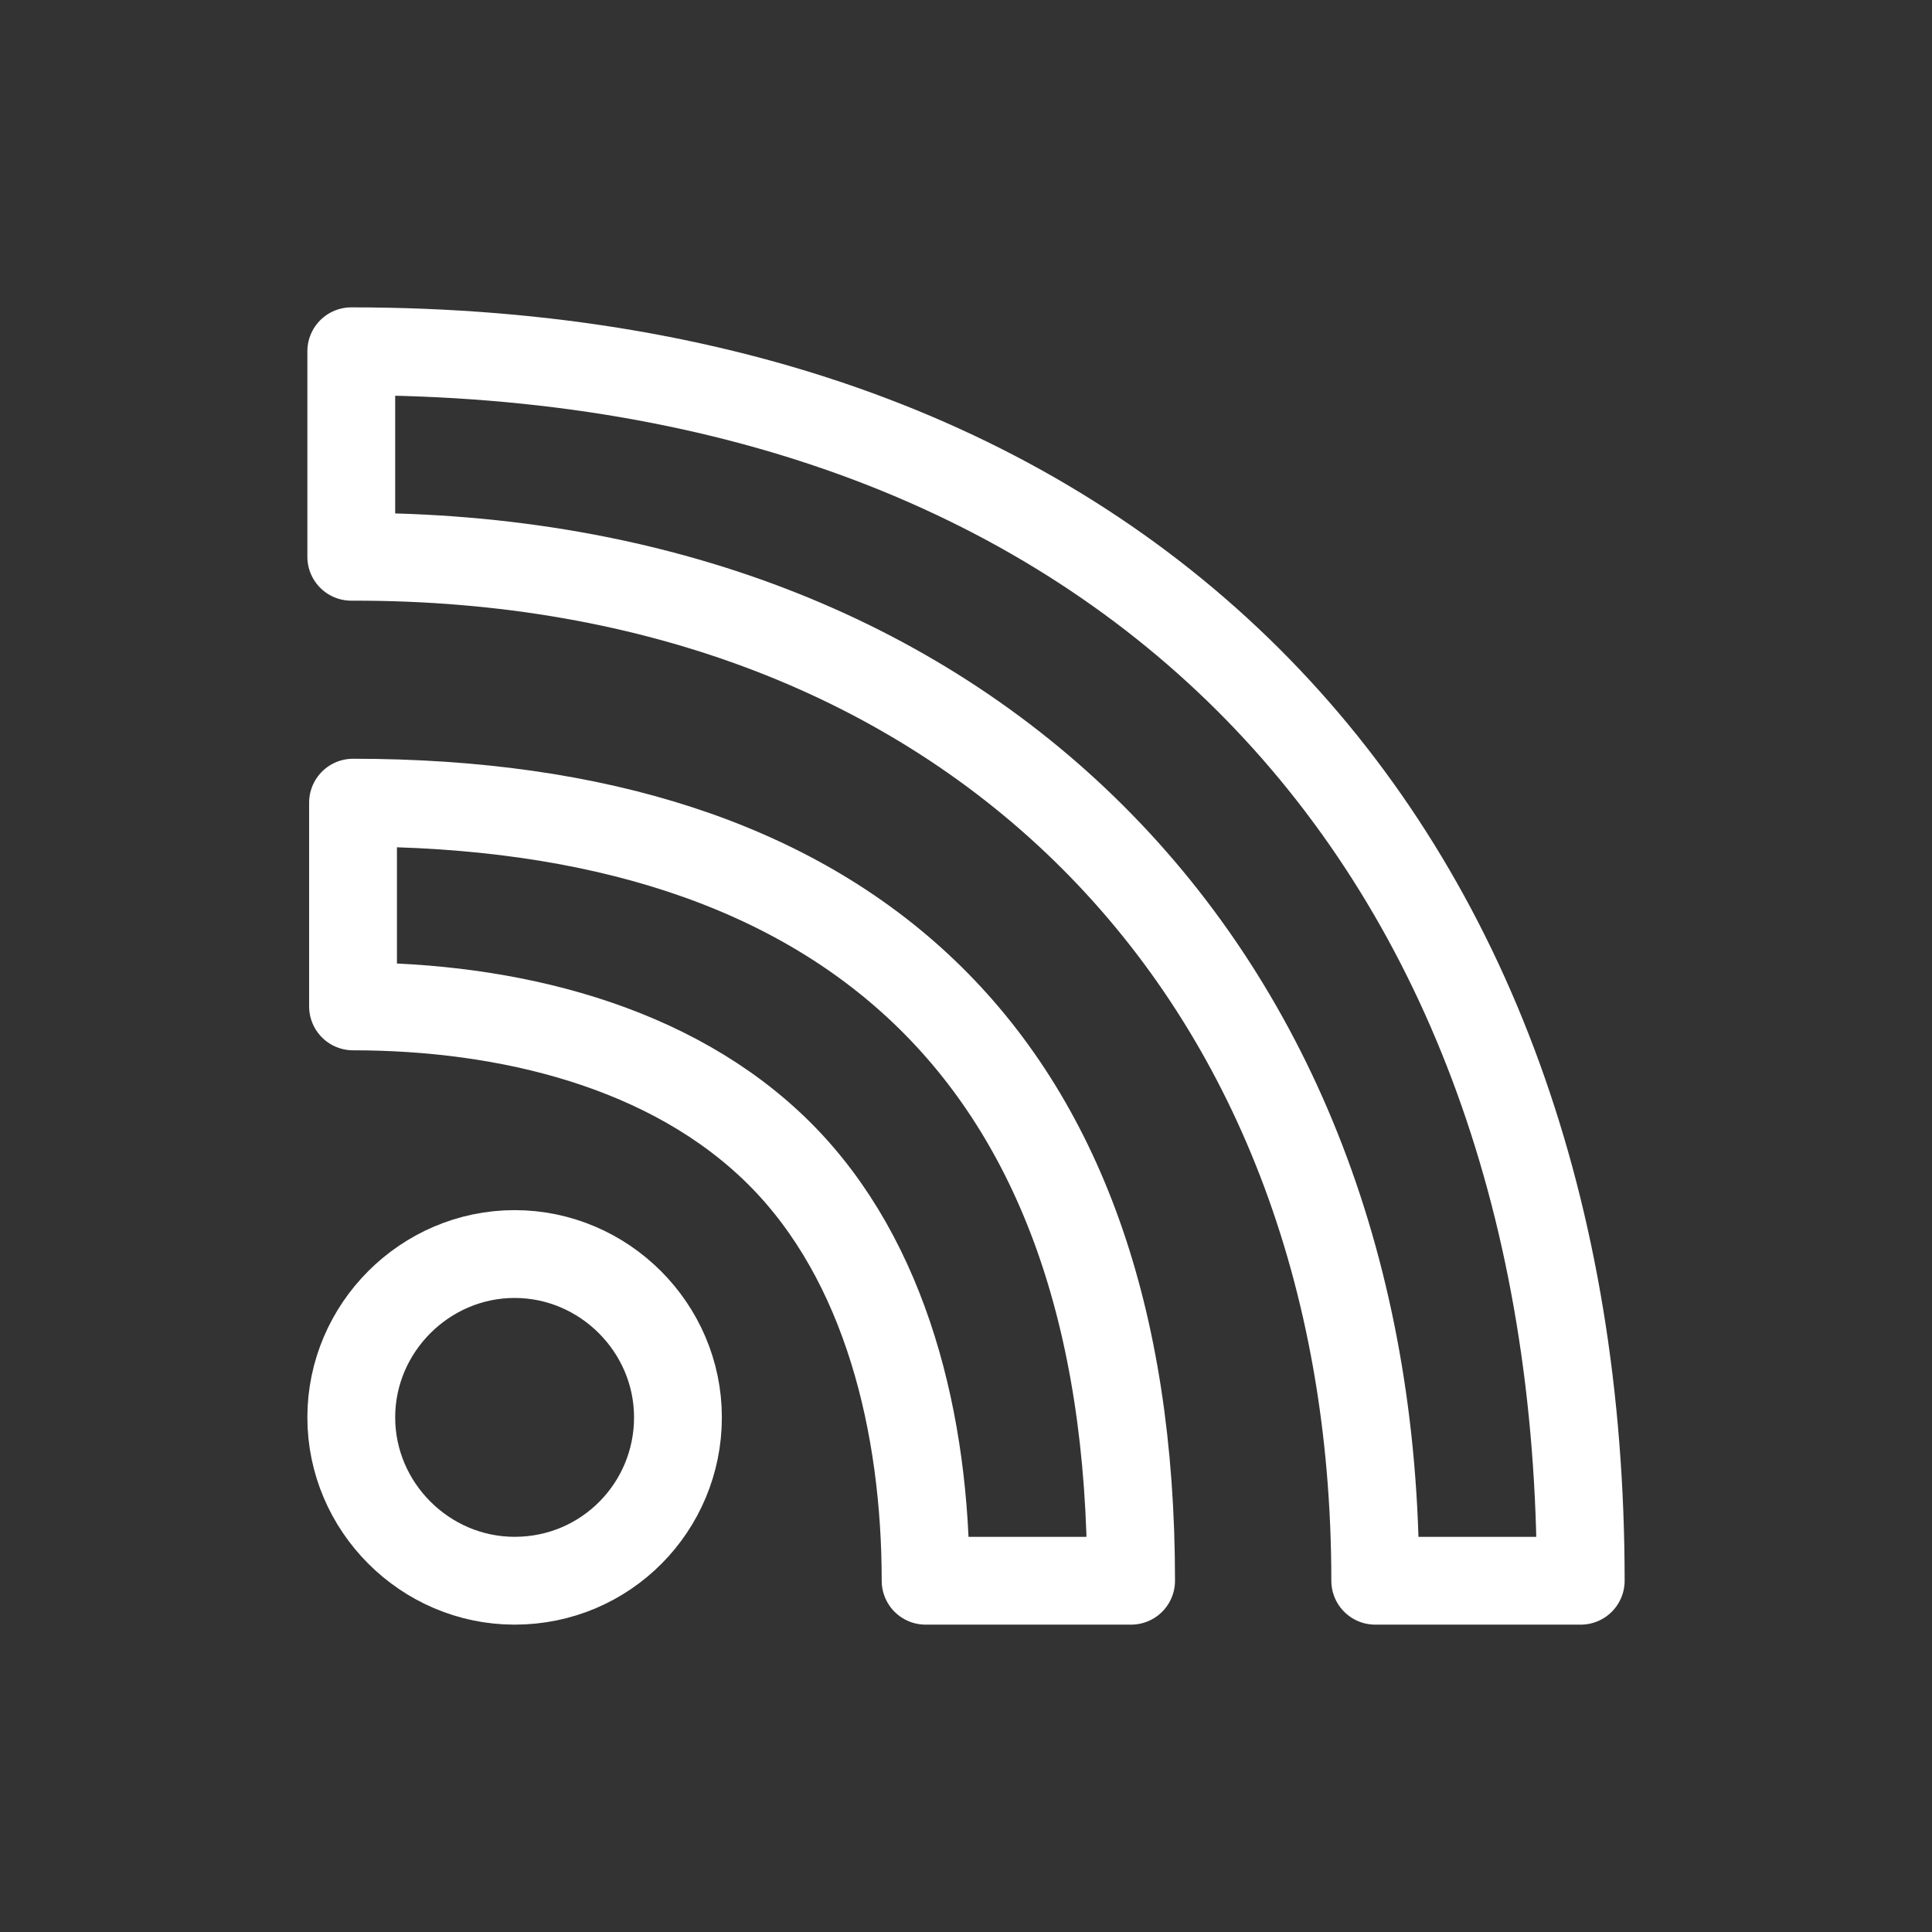
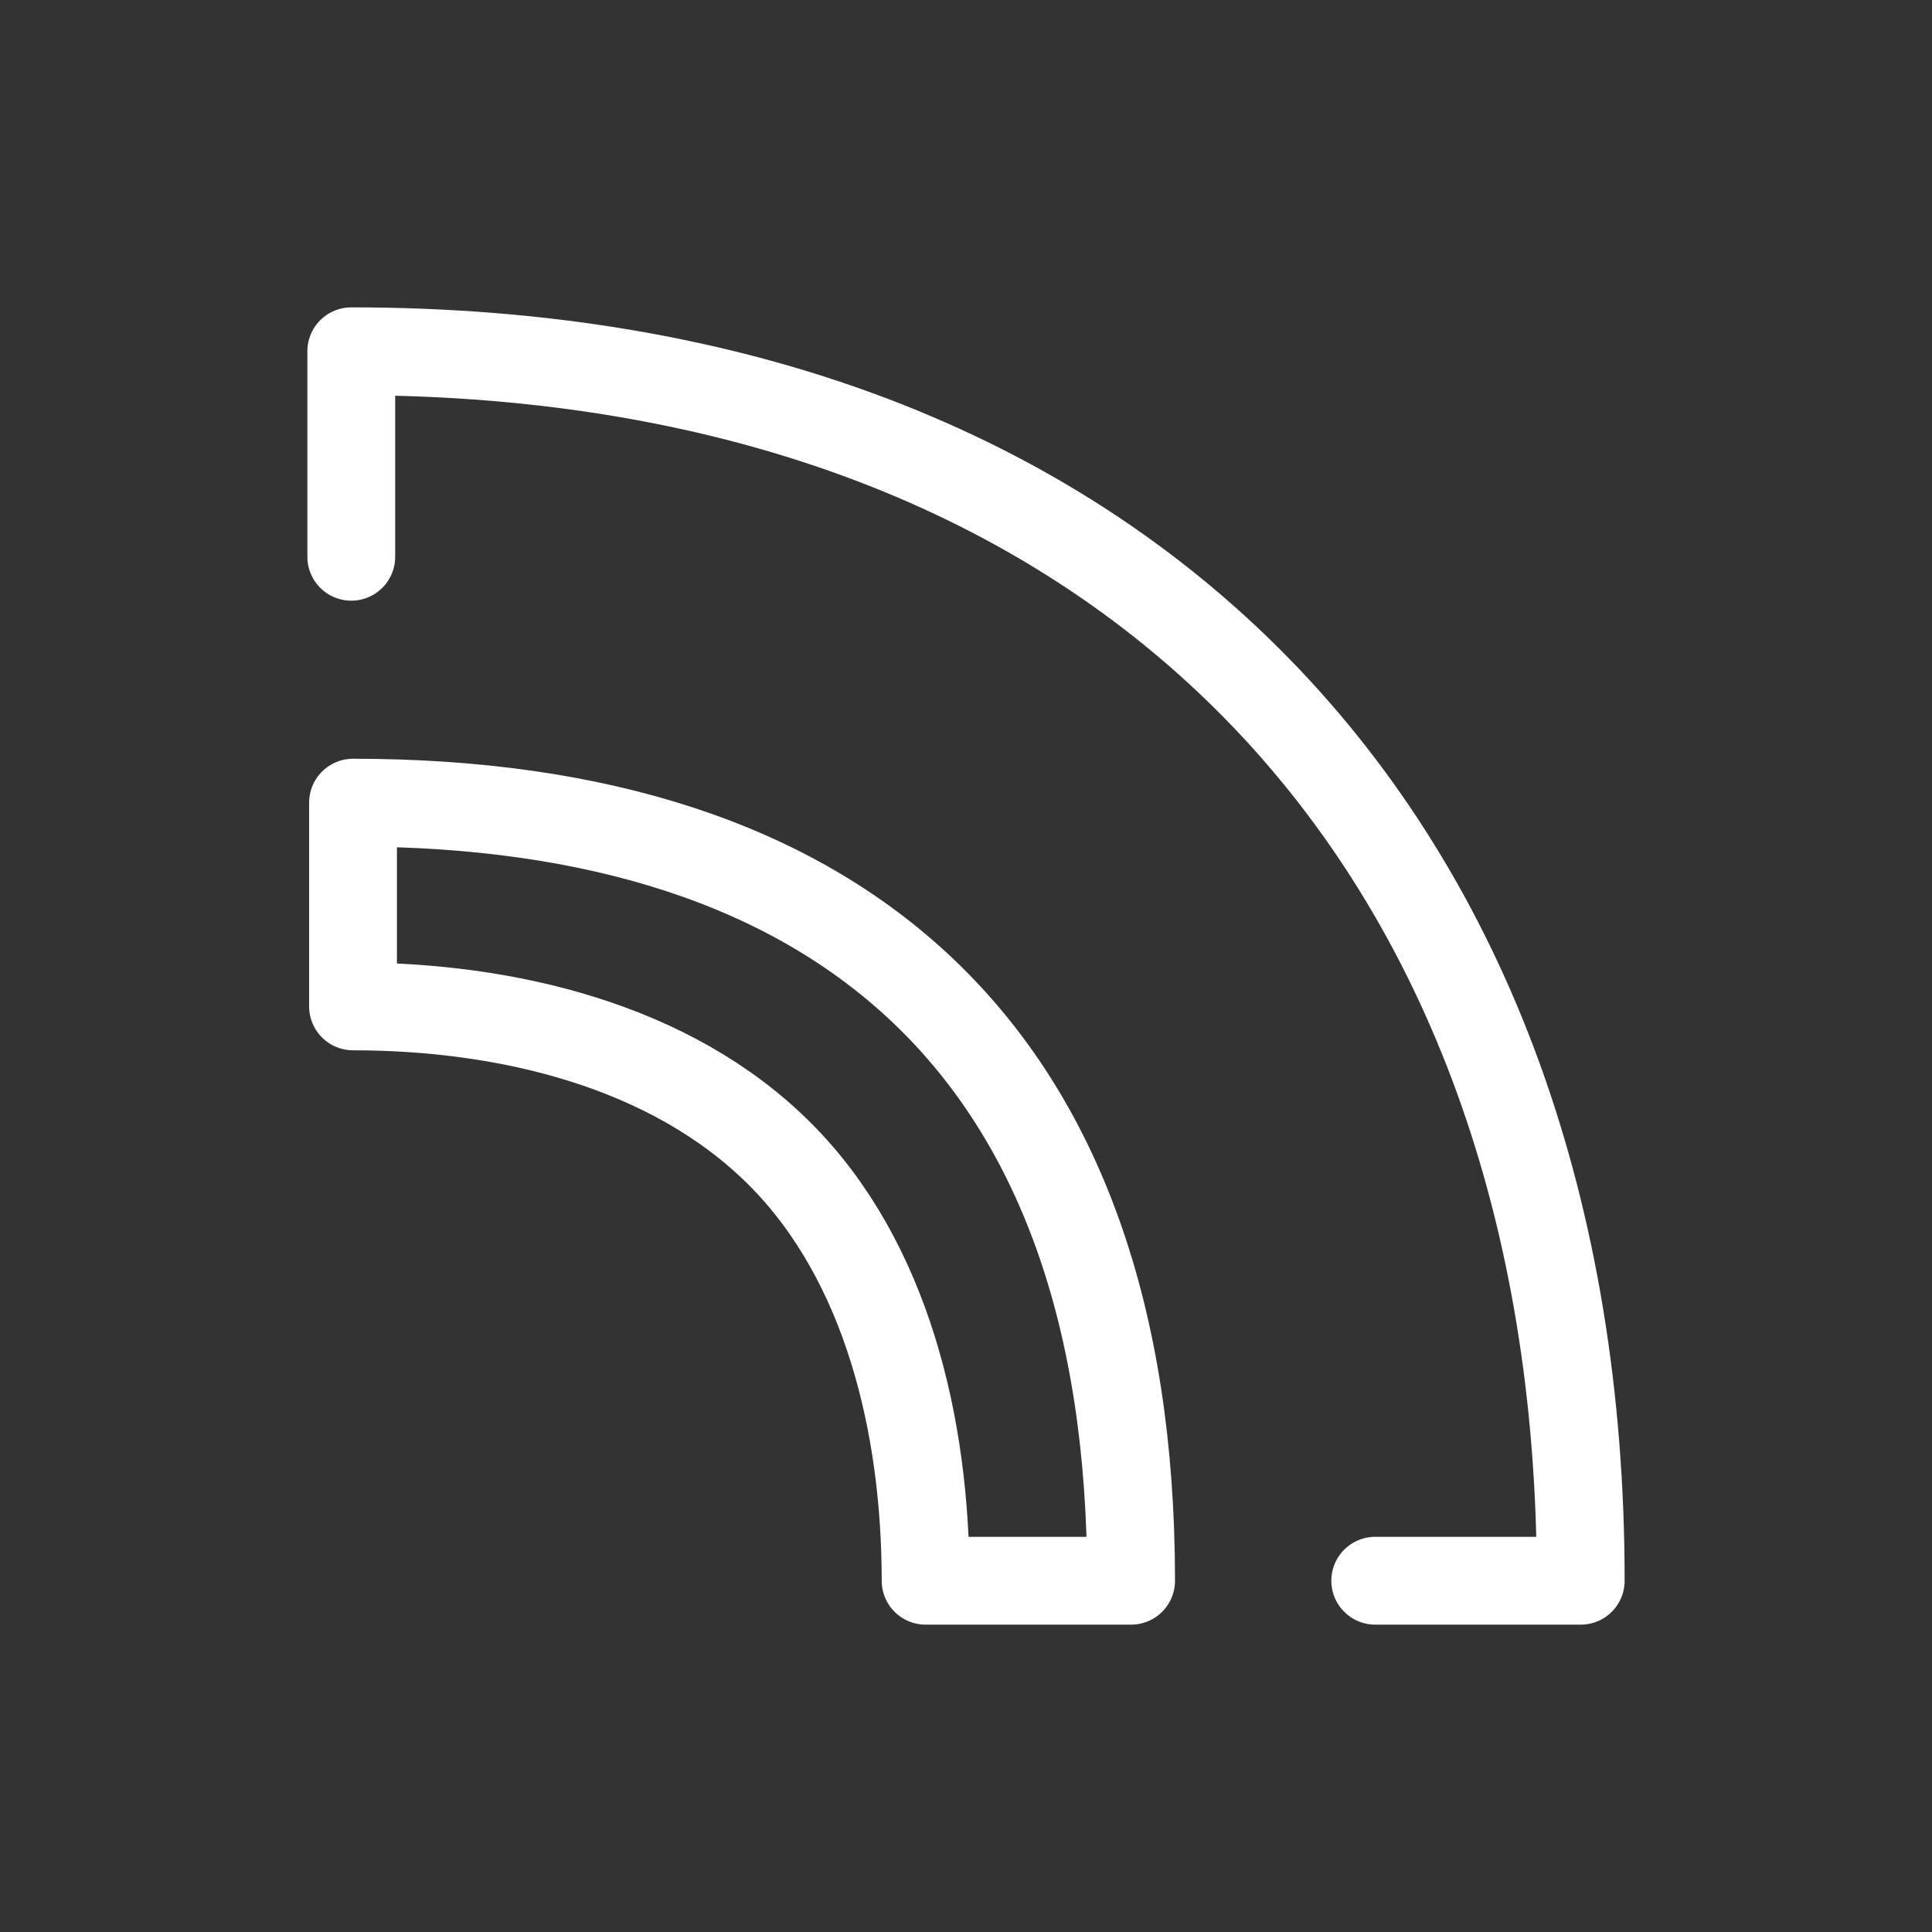
<svg xmlns="http://www.w3.org/2000/svg" id="Ebene_1" data-name="Ebene 1" width="38.8mm" height="38.8mm" version="1.1" viewBox="0 0 110 110">
  <rect x="0" y="0" width="110" height="110" fill="#333333" stroke="none" />
  <defs>
    <style>
      .cls-1 {
        fill: none;
        stroke: #fff;
        stroke-linecap: round;
        stroke-linejoin: round;
        stroke-width: 5px;
      }
    </style>
  </defs>
-   <path class="cls-1" d="M29.3,90c5.2,0,9.3-4.2,9.3-9.3s-4.2-9.3-9.3-9.3-9.3,4.2-9.3,9.3,4.2,9.3,9.3,9.3" />
  <path class="cls-1" d="M52.7,90h11.7c0-30.3-16.6-44.3-44.3-44.3v11.6c8.7,0,18.1,2.2,24.3,8.4,6.1,6.1,8.3,15.5,8.3,24.3" />
-   <path class="cls-1" d="M78.3,90h11.7c0-42-25.7-70-70-70v11.7c34.9-.1,58.3,23.3,58.3,58.3" />
+   <path class="cls-1" d="M78.3,90h11.7c0-42-25.7-70-70-70v11.7" />
</svg>